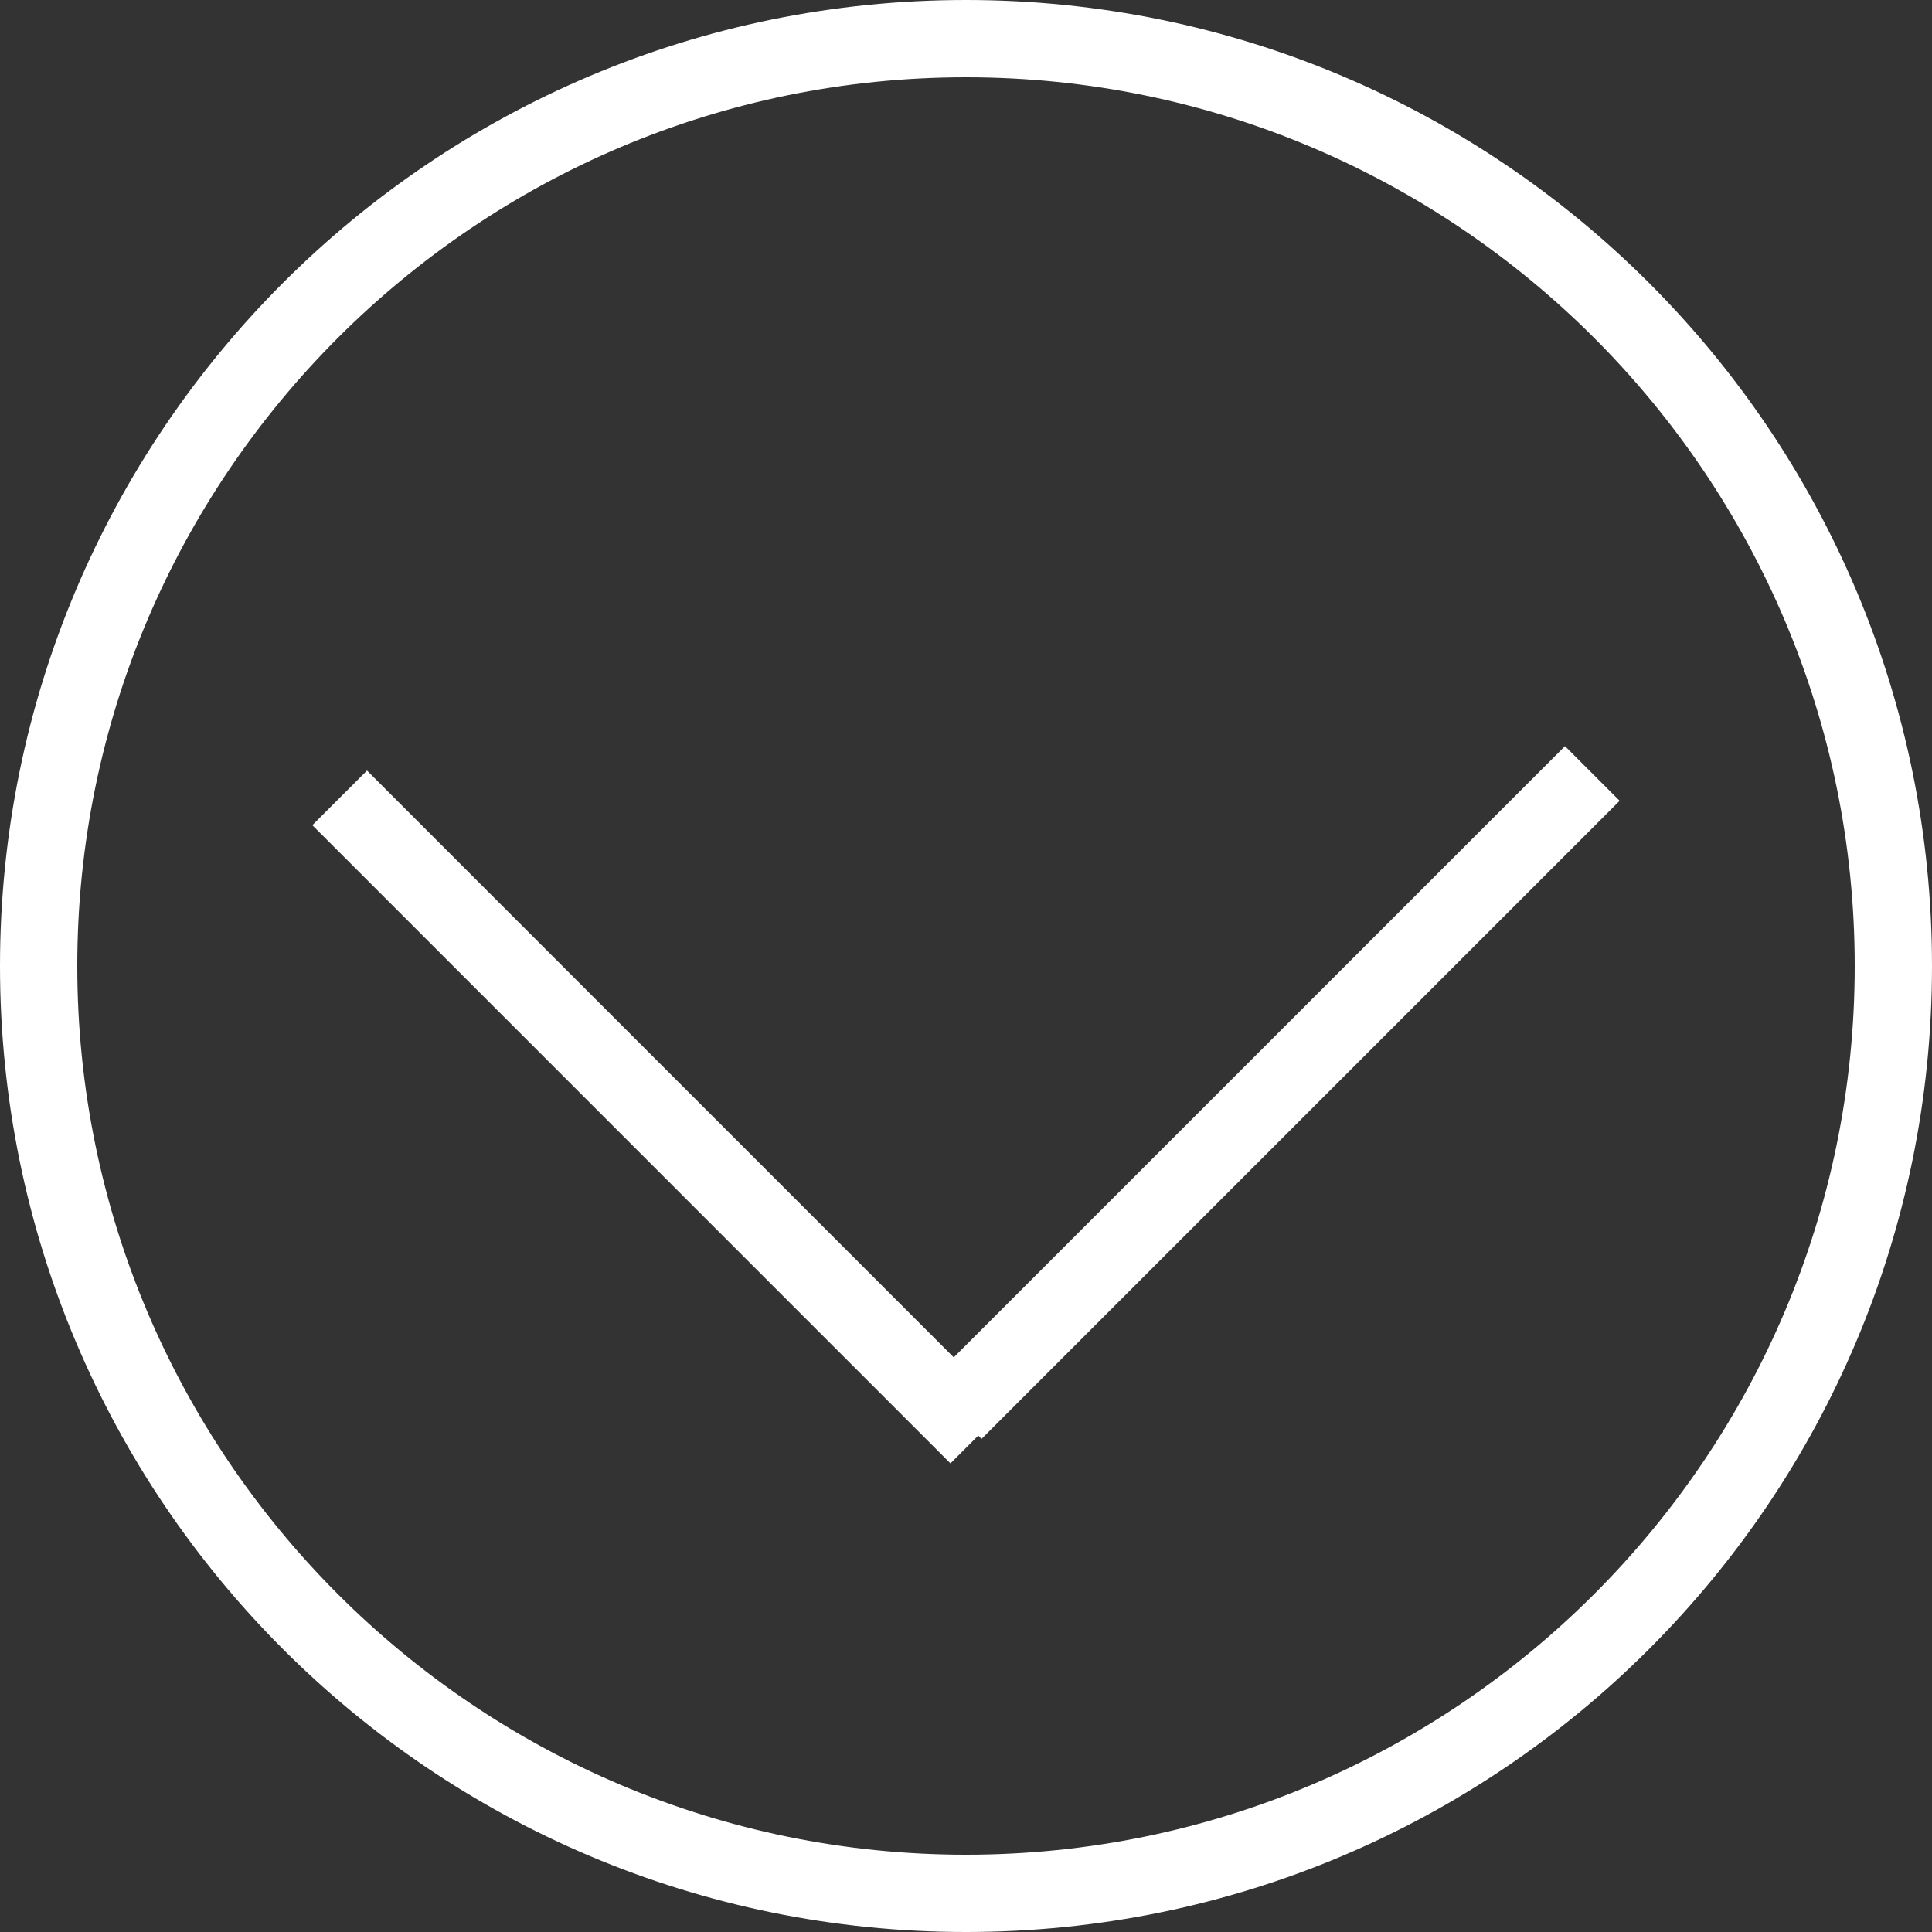
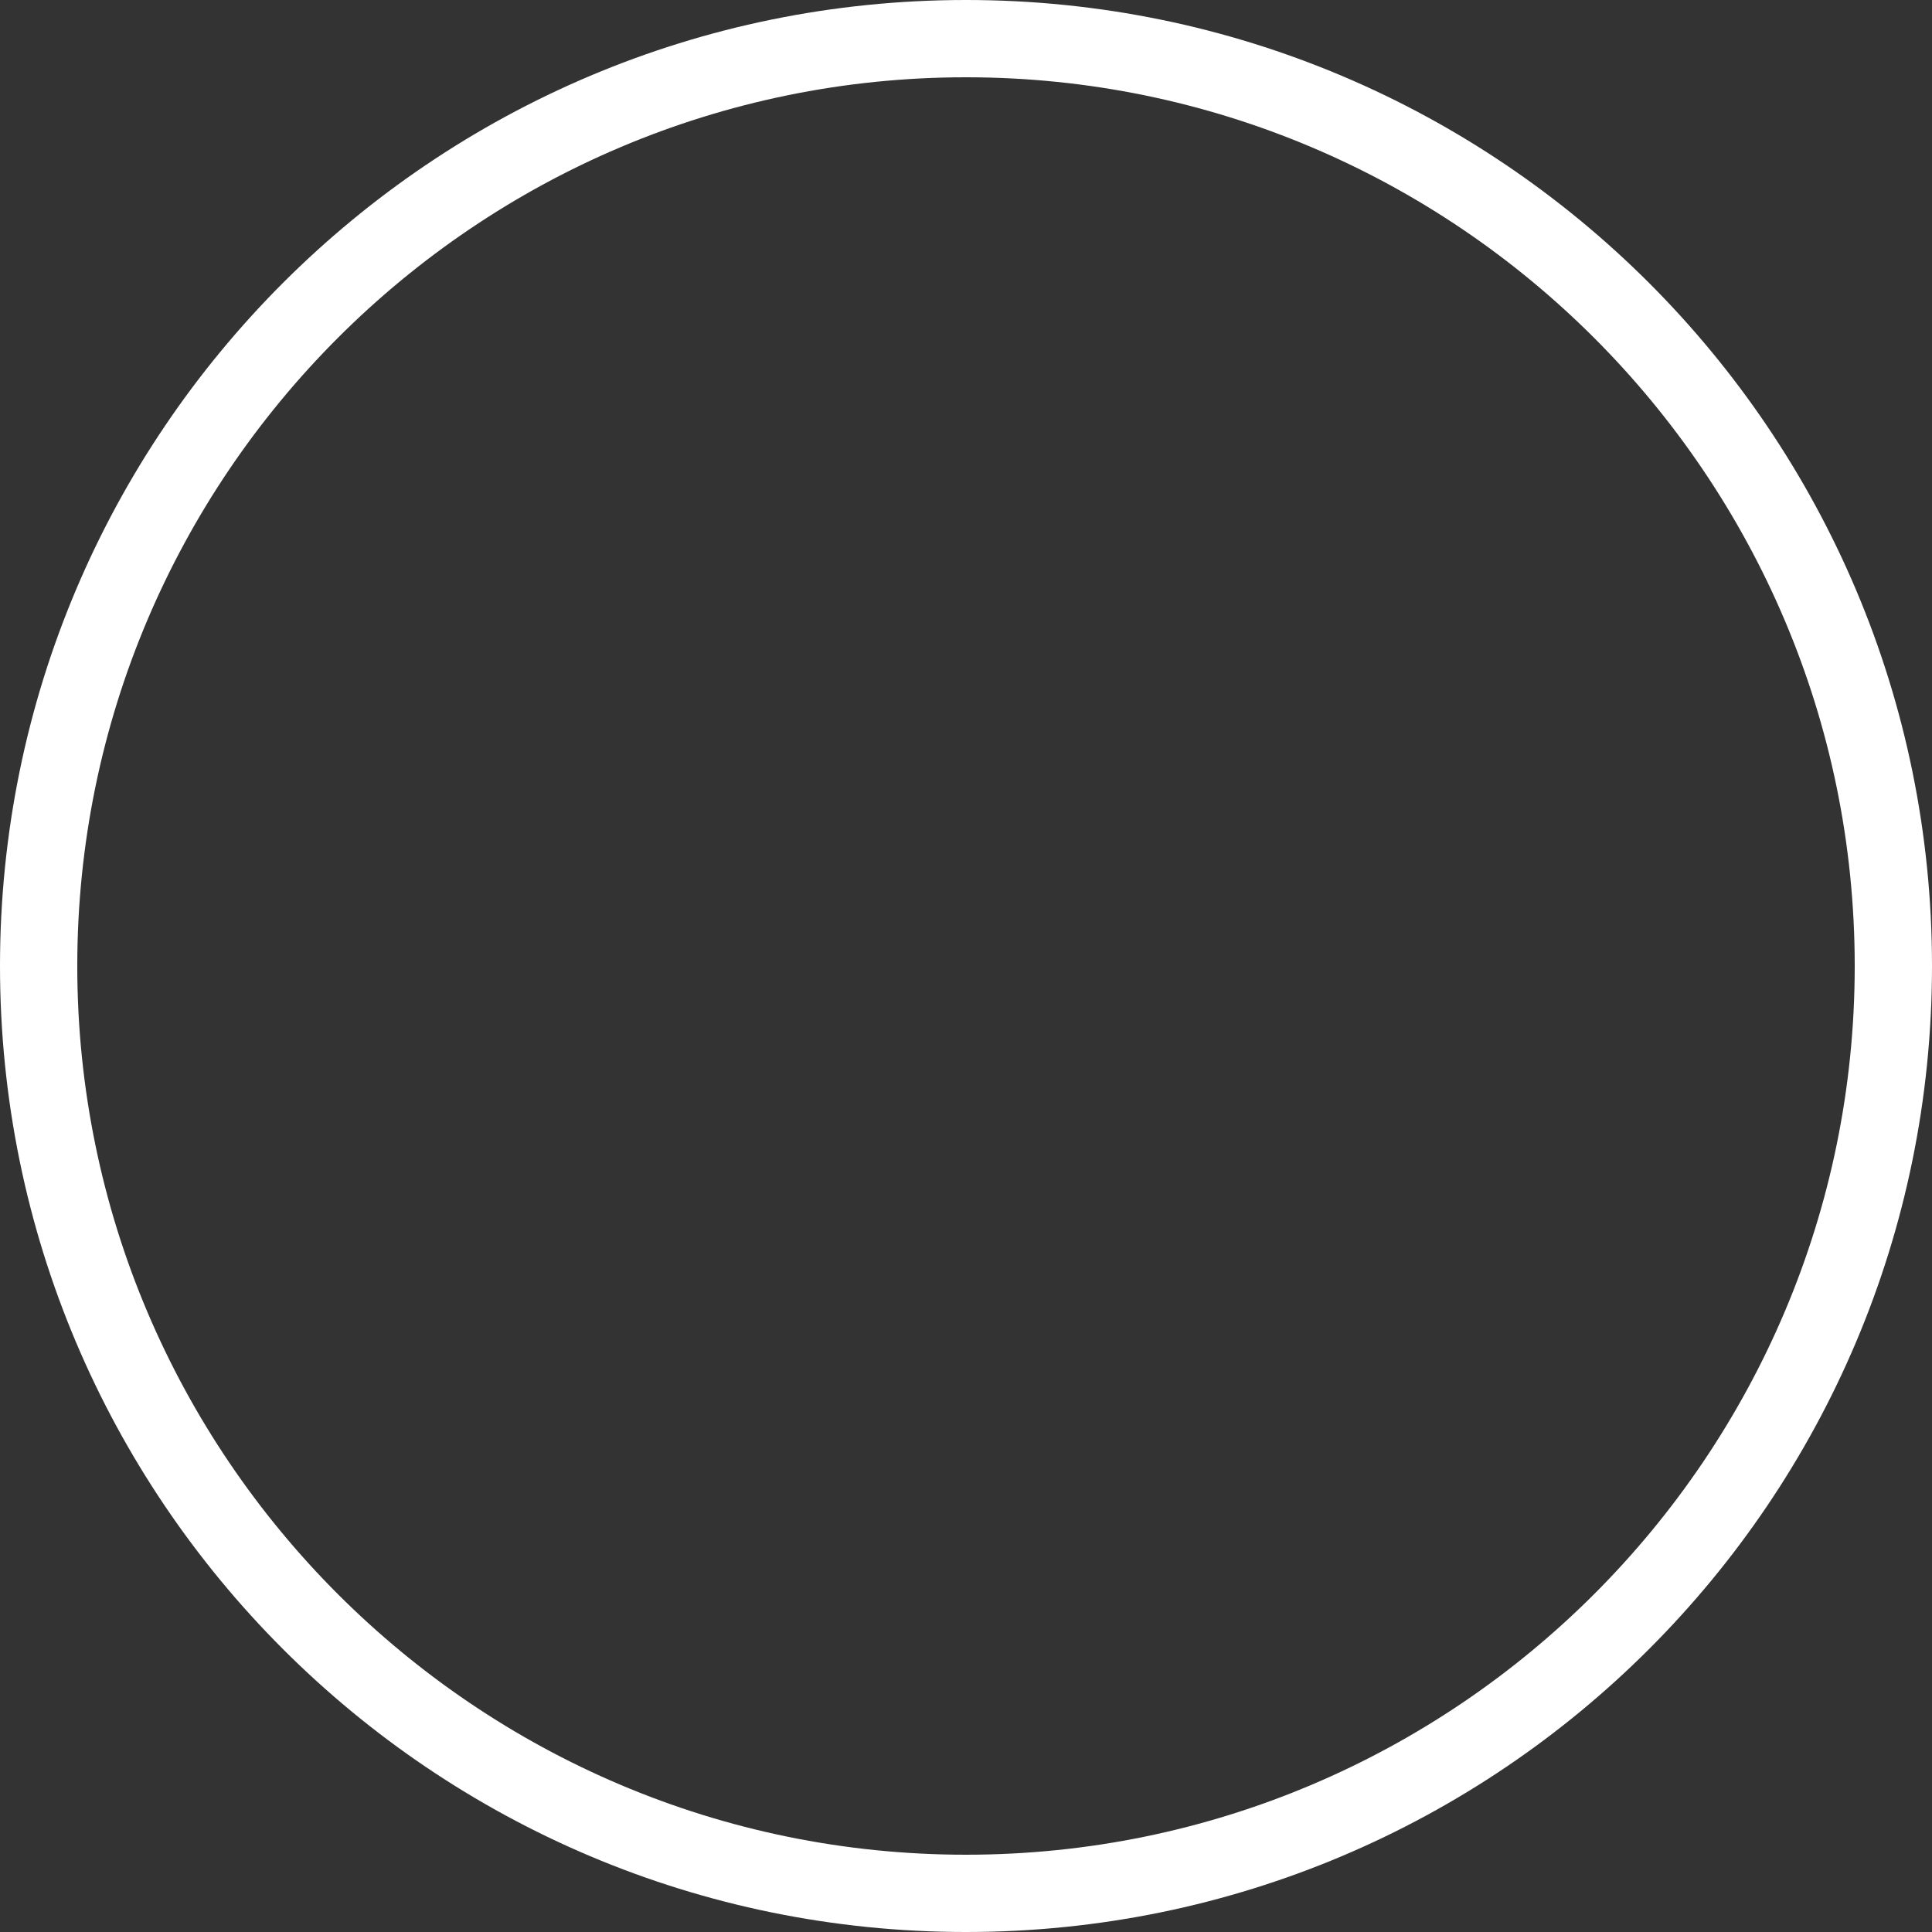
<svg xmlns="http://www.w3.org/2000/svg" version="1.1" id="Layer_1" x="0px" y="0px" width="50px" height="50px" viewBox="0 0 50 50" enable-background="new 0 0 50 50" xml:space="preserve">
  <rect x="0" y="0" width="50" height="50" fill="#333333" stroke="none" />
  <g>
    <path fill="#FFFFFF" d="M25,2c12.683,0,23,10.318,23,23c0,12.683-10.317,23-23,23S2,37.683,2,25C2,12.318,12.317,2,25,2 M25,0   C11.193,0,0,11.193,0,25c0,13.807,11.193,25,25,25s25-11.193,25-25C50,11.193,38.807,0,25,0L25,0z" />
  </g>
  <g>
-     <line fill="none" stroke="#FFFFFF" stroke-width="2" stroke-miterlimit="10" x1="8.791" y1="20.649" x2="25.305" y2="37.165" />
-     <line fill="none" stroke="#FFFFFF" stroke-width="2" stroke-miterlimit="10" x1="41.209" y1="20.017" x2="24.695" y2="36.531" />
-   </g>
+     </g>
</svg>